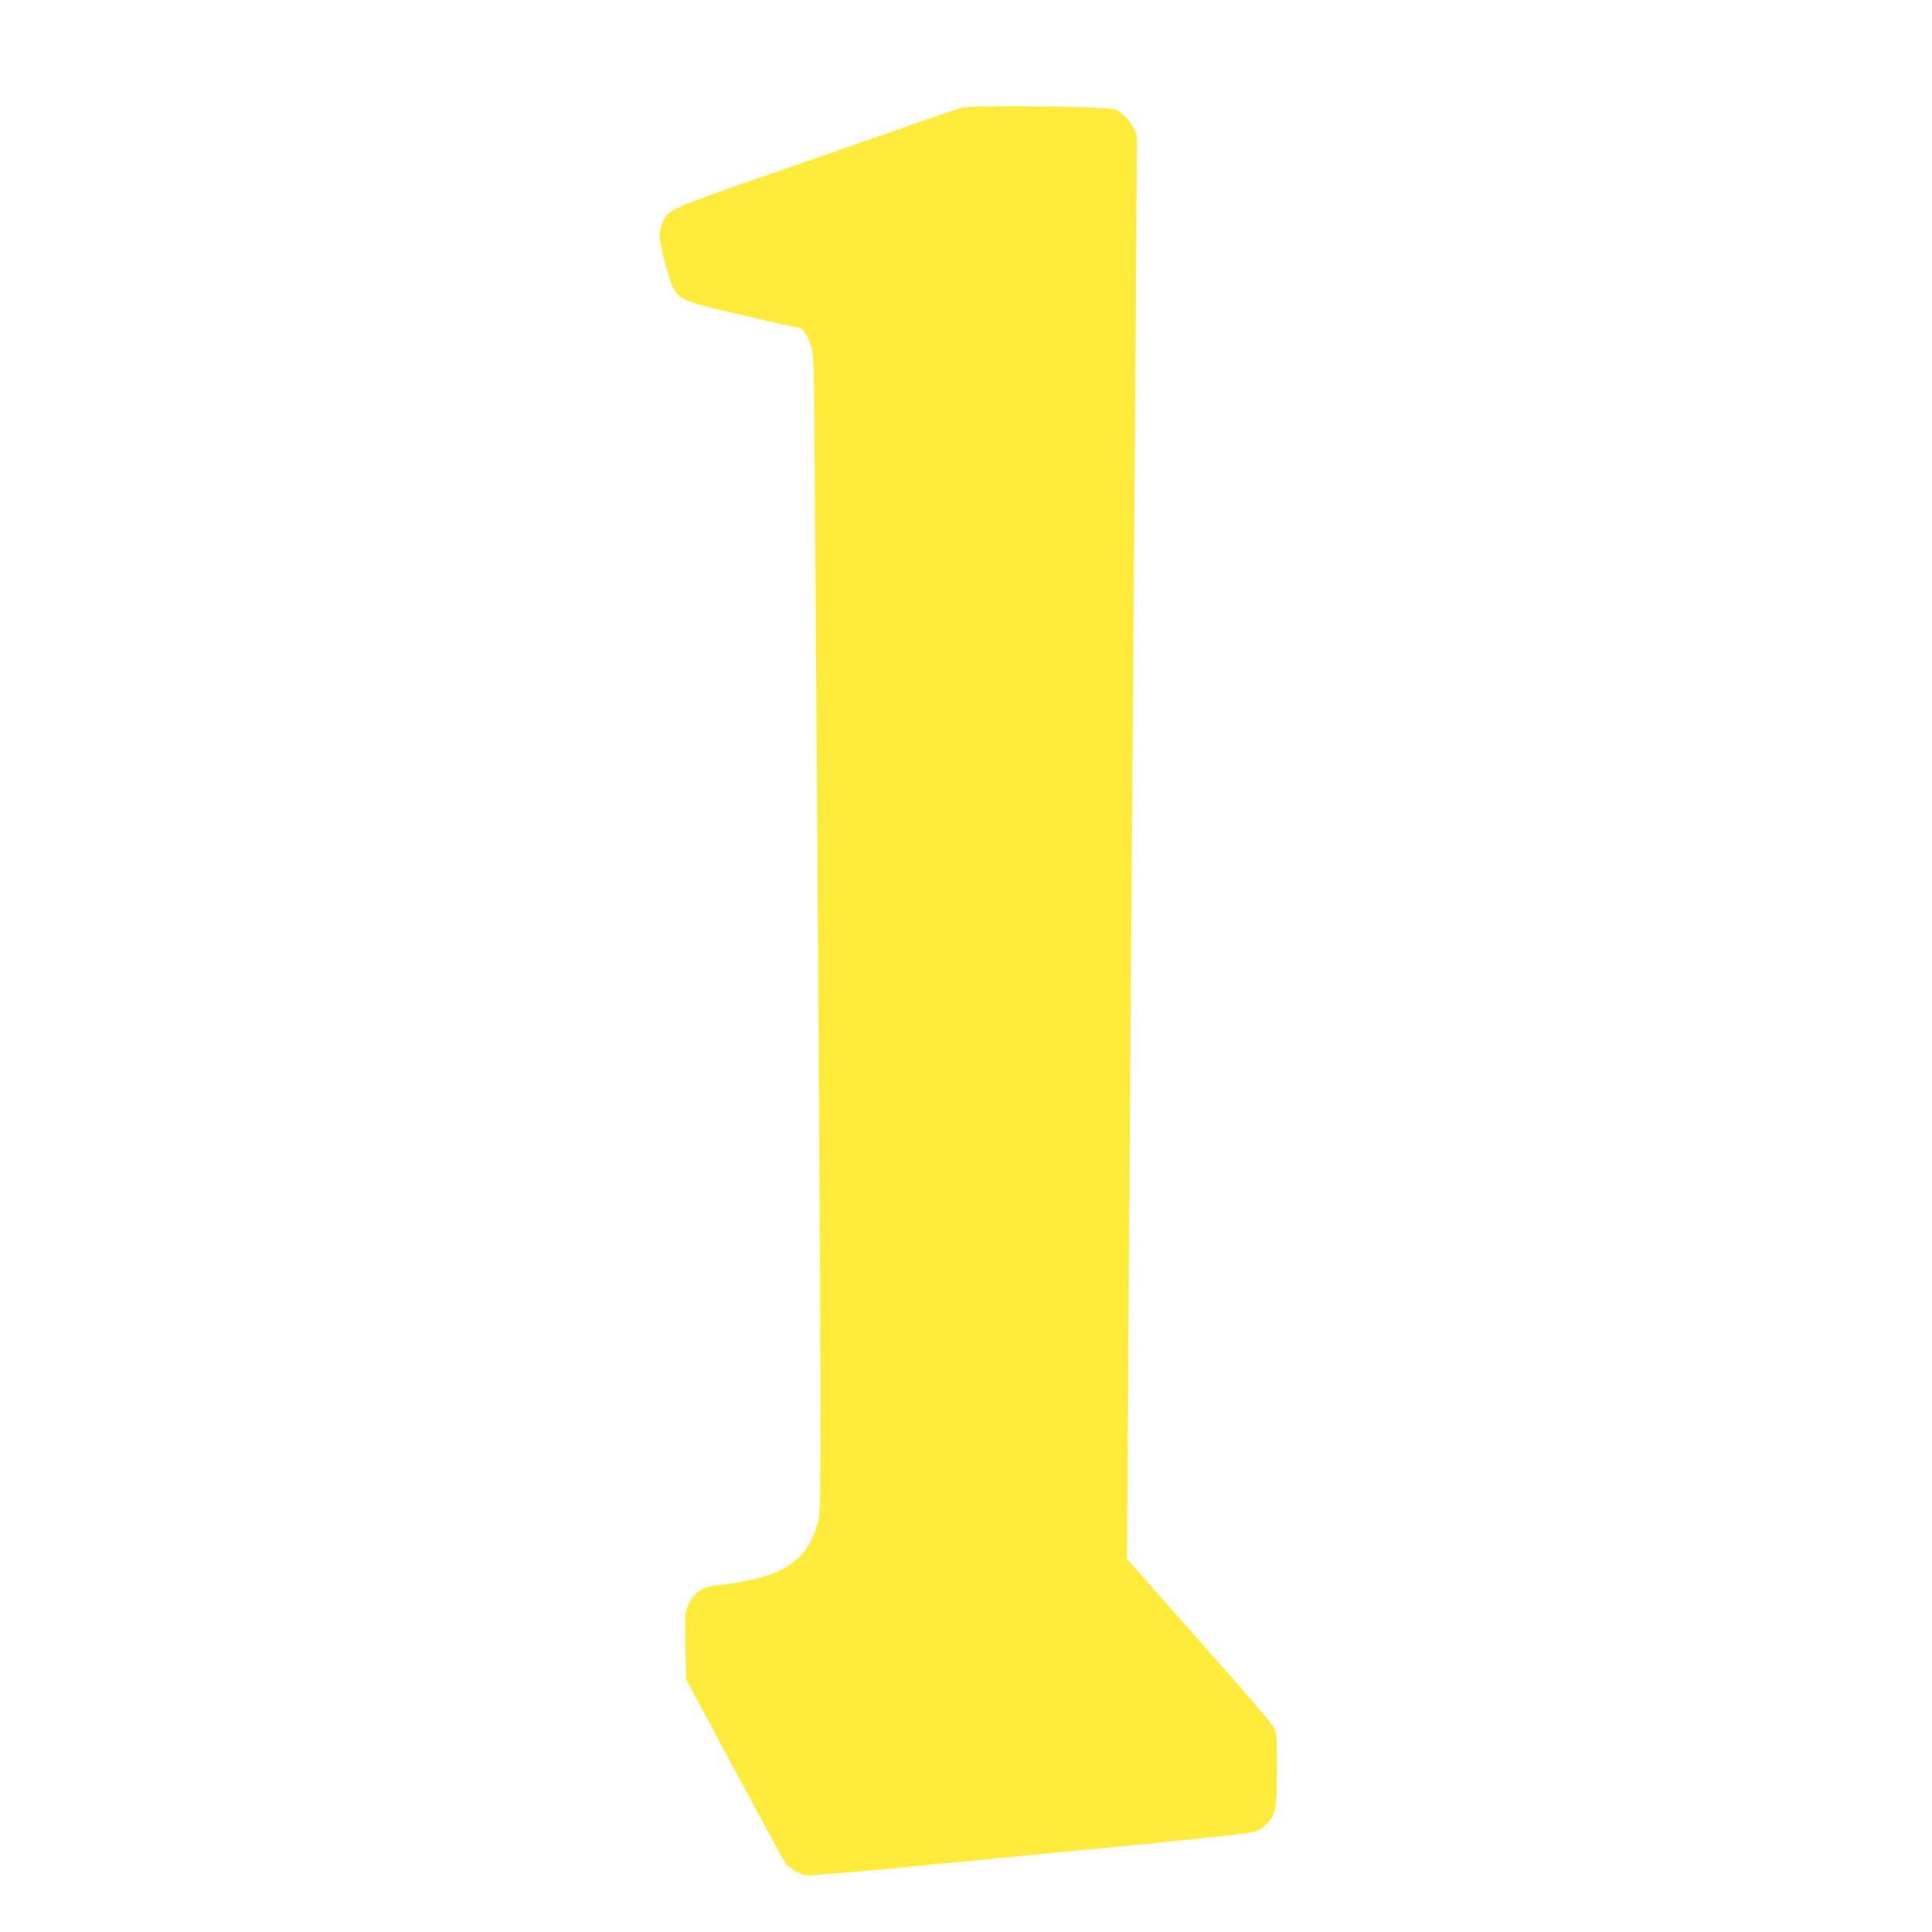
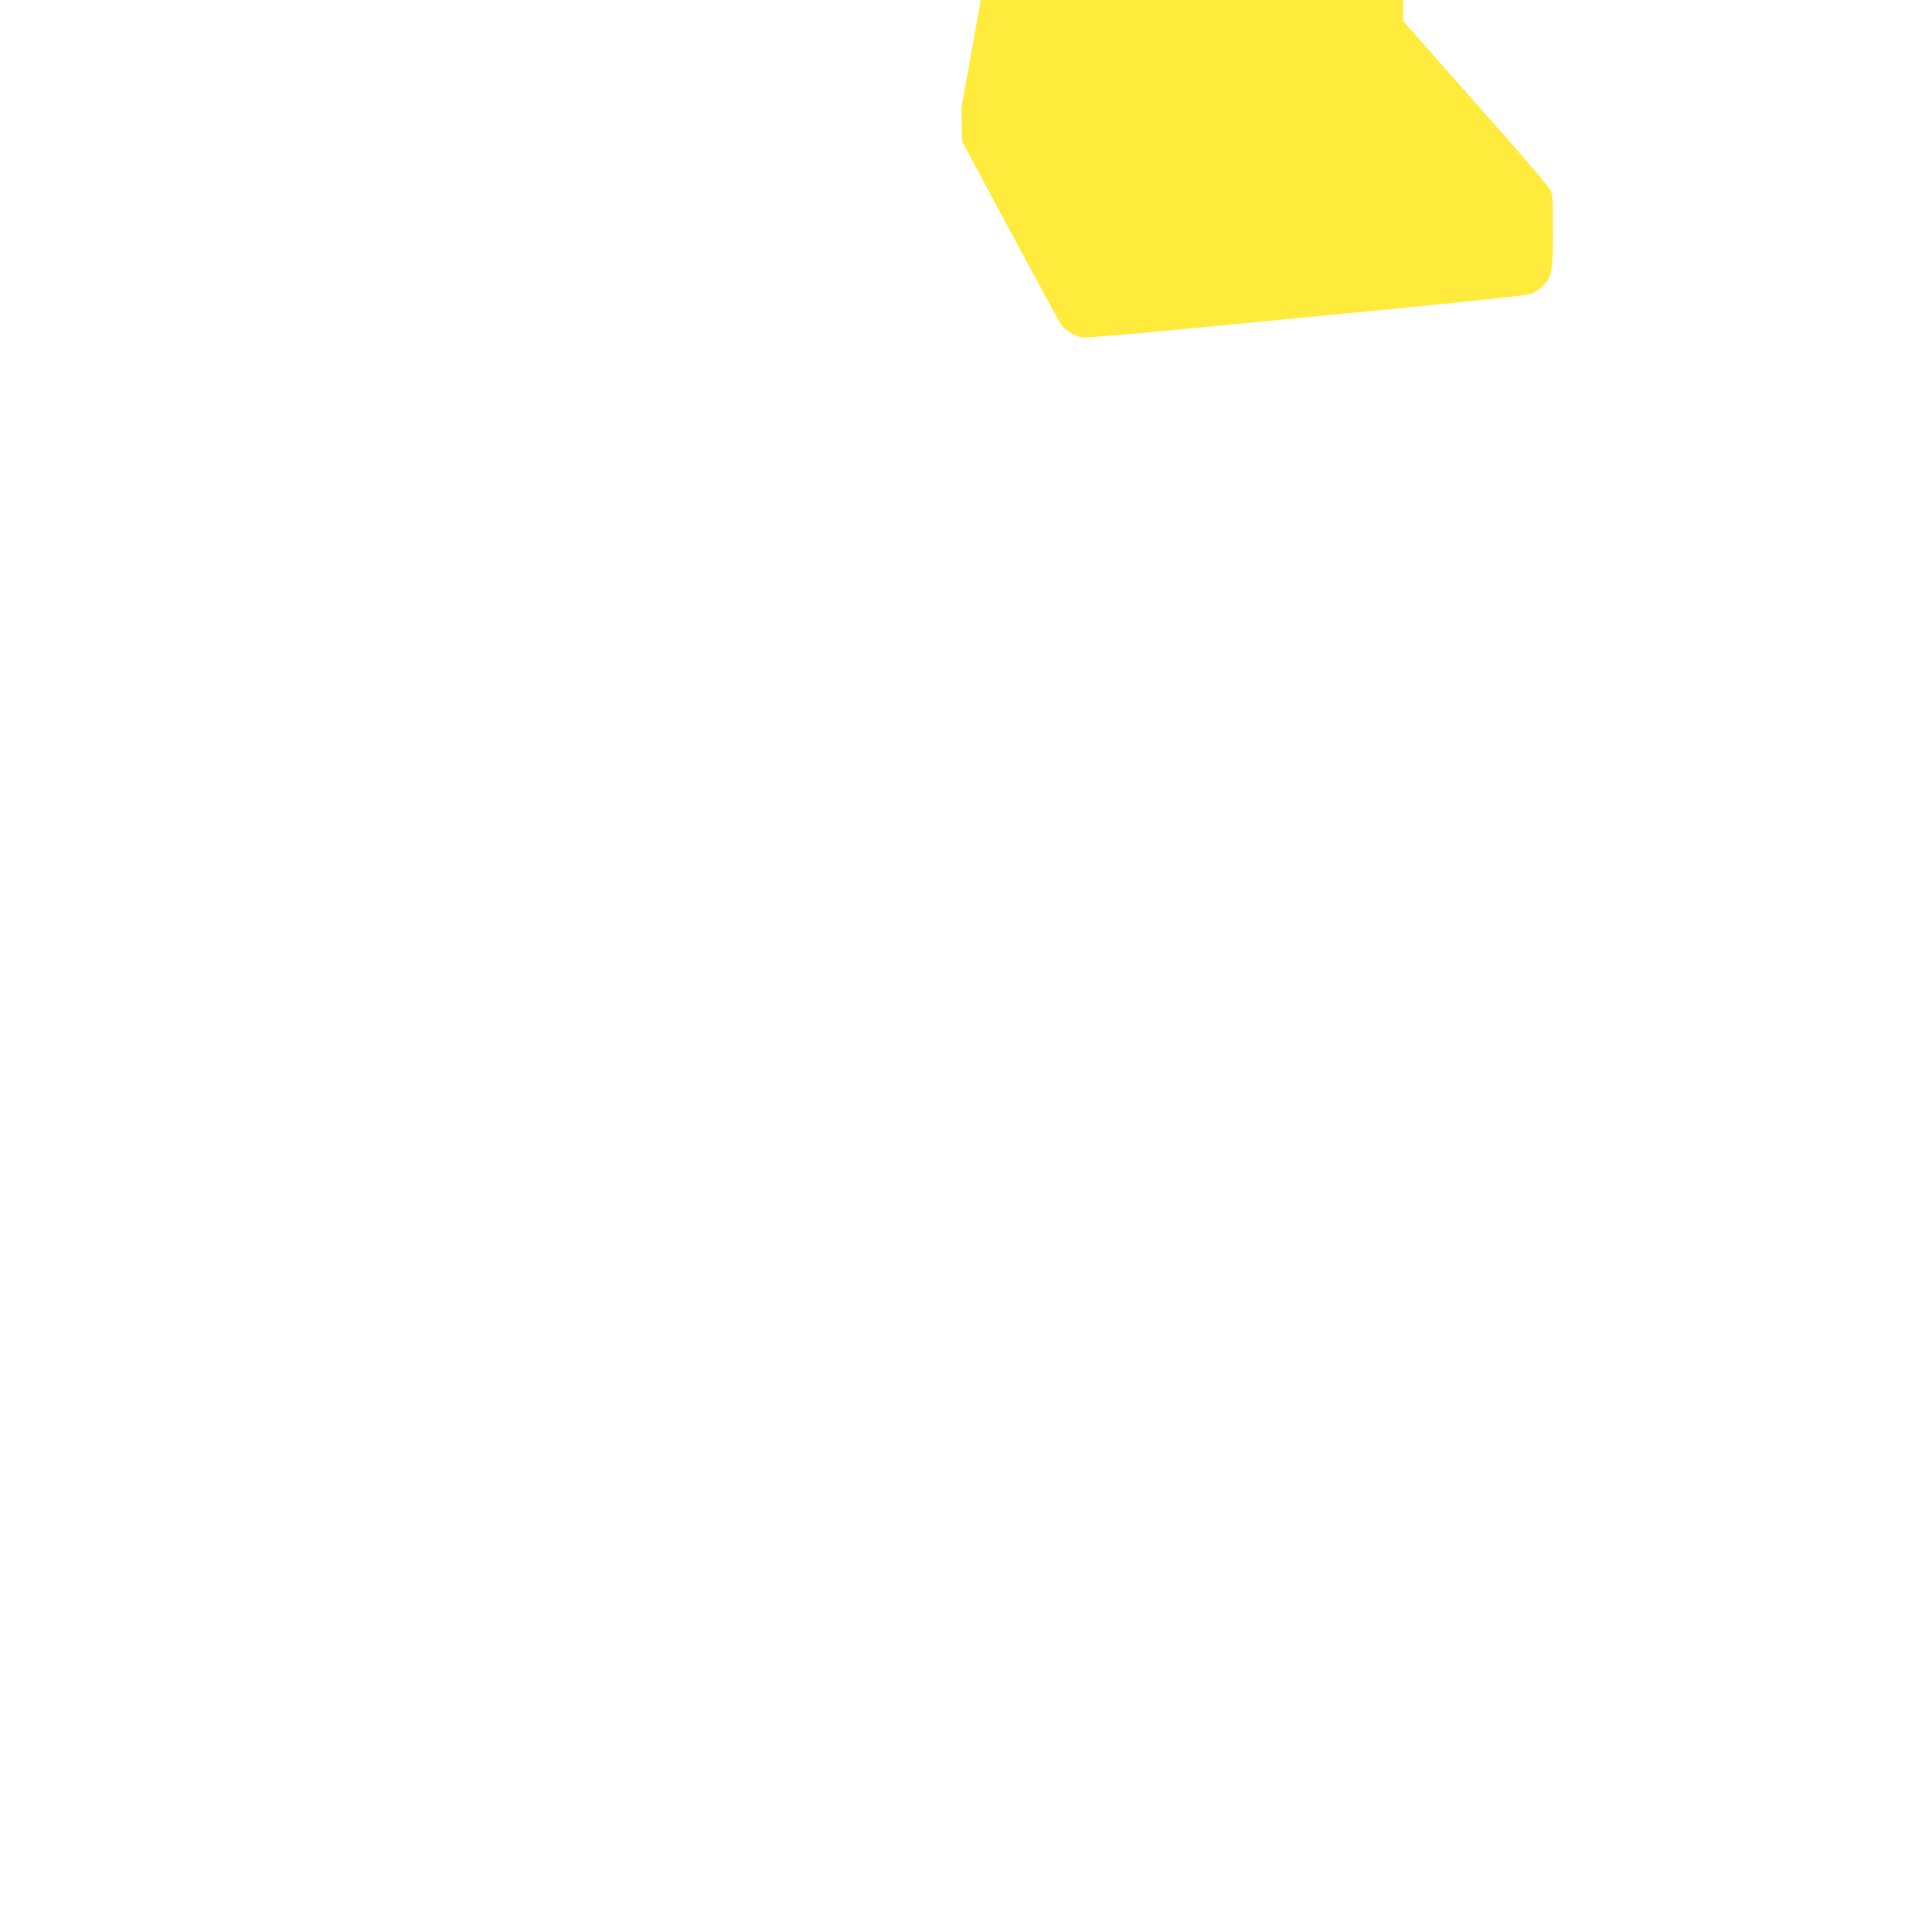
<svg xmlns="http://www.w3.org/2000/svg" version="1.0" width="1280pt" height="1280pt" viewBox="0 0 1280 1280" preserveAspectRatio="xMidYMid meet">
  <g transform="translate(0,1280) scale(0.1,-0.1)" fill="#ffeb3b" stroke="none">
-     <path d="M6370 12086 c-25 -7 -220 -74 -435 -149 -214 -75 -628 -219 -920 -320 -573 -200 -587 -206 -626 -291 -10 -23 -19 -61 -19 -86 0 -62 64 -304 95 -356 42 -72 76 -85 457 -173 190 -45 356 -81 367 -81 28 0 66 -59 87 -135 15 -53 17 -139 21 -710 3 -357 13 -1833 23 -3280 10 -1446 17 -2880 16 -3185 -2 -545 -2 -556 -24 -630 -75 -248 -247 -349 -673 -395 -84 -9 -143 -50 -176 -121 -25 -55 -25 -57 -22 -277 l4 -222 319 -595 c176 -327 328 -607 338 -622 24 -34 91 -74 138 -83 19 -3 338 23 715 60 374 36 1027 99 1450 140 497 49 785 80 811 90 23 9 58 32 78 52 58 59 66 101 66 368 0 221 -1 234 -22 273 -13 23 -169 207 -348 409 -179 202 -392 443 -474 536 l-149 168 7 1102 c8 1313 33 4760 40 5627 3 338 9 1085 12 1660 l7 1045 -23 47 c-24 52 -76 103 -124 123 -48 20 -955 30 -1016 11z" />
+     <path d="M6370 12086 l4 -222 319 -595 c176 -327 328 -607 338 -622 24 -34 91 -74 138 -83 19 -3 338 23 715 60 374 36 1027 99 1450 140 497 49 785 80 811 90 23 9 58 32 78 52 58 59 66 101 66 368 0 221 -1 234 -22 273 -13 23 -169 207 -348 409 -179 202 -392 443 -474 536 l-149 168 7 1102 c8 1313 33 4760 40 5627 3 338 9 1085 12 1660 l7 1045 -23 47 c-24 52 -76 103 -124 123 -48 20 -955 30 -1016 11z" />
  </g>
</svg>